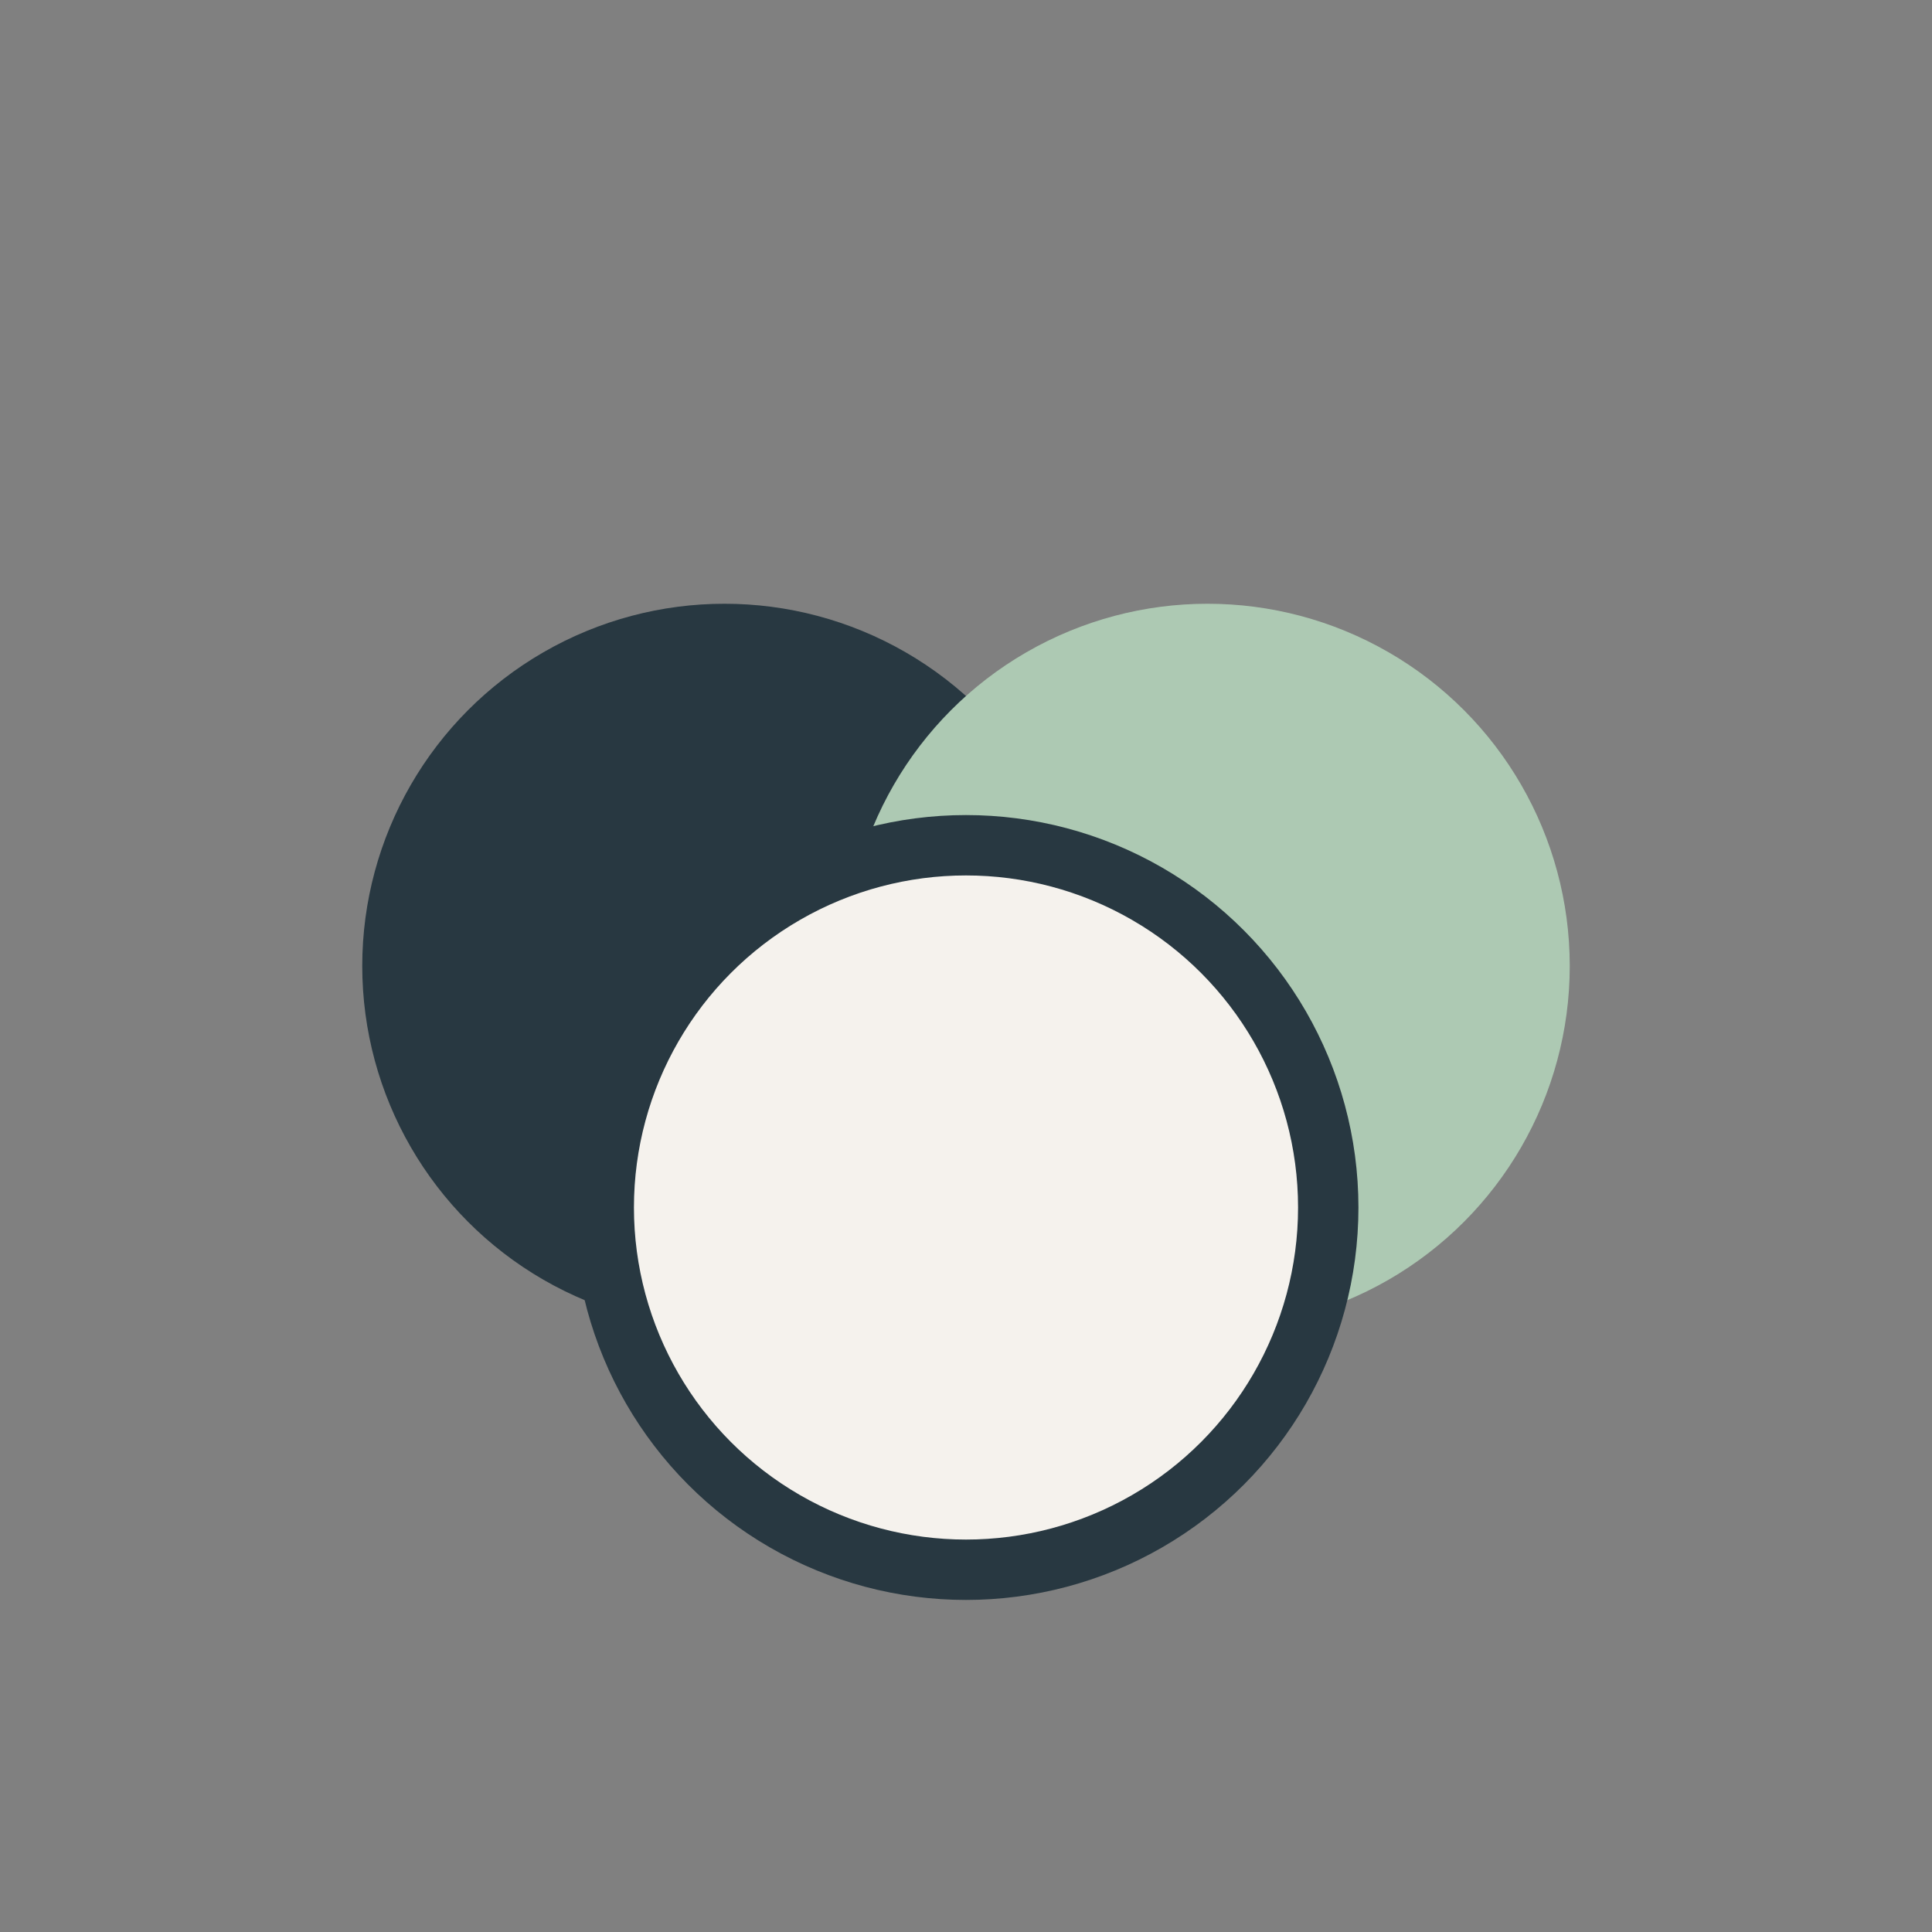
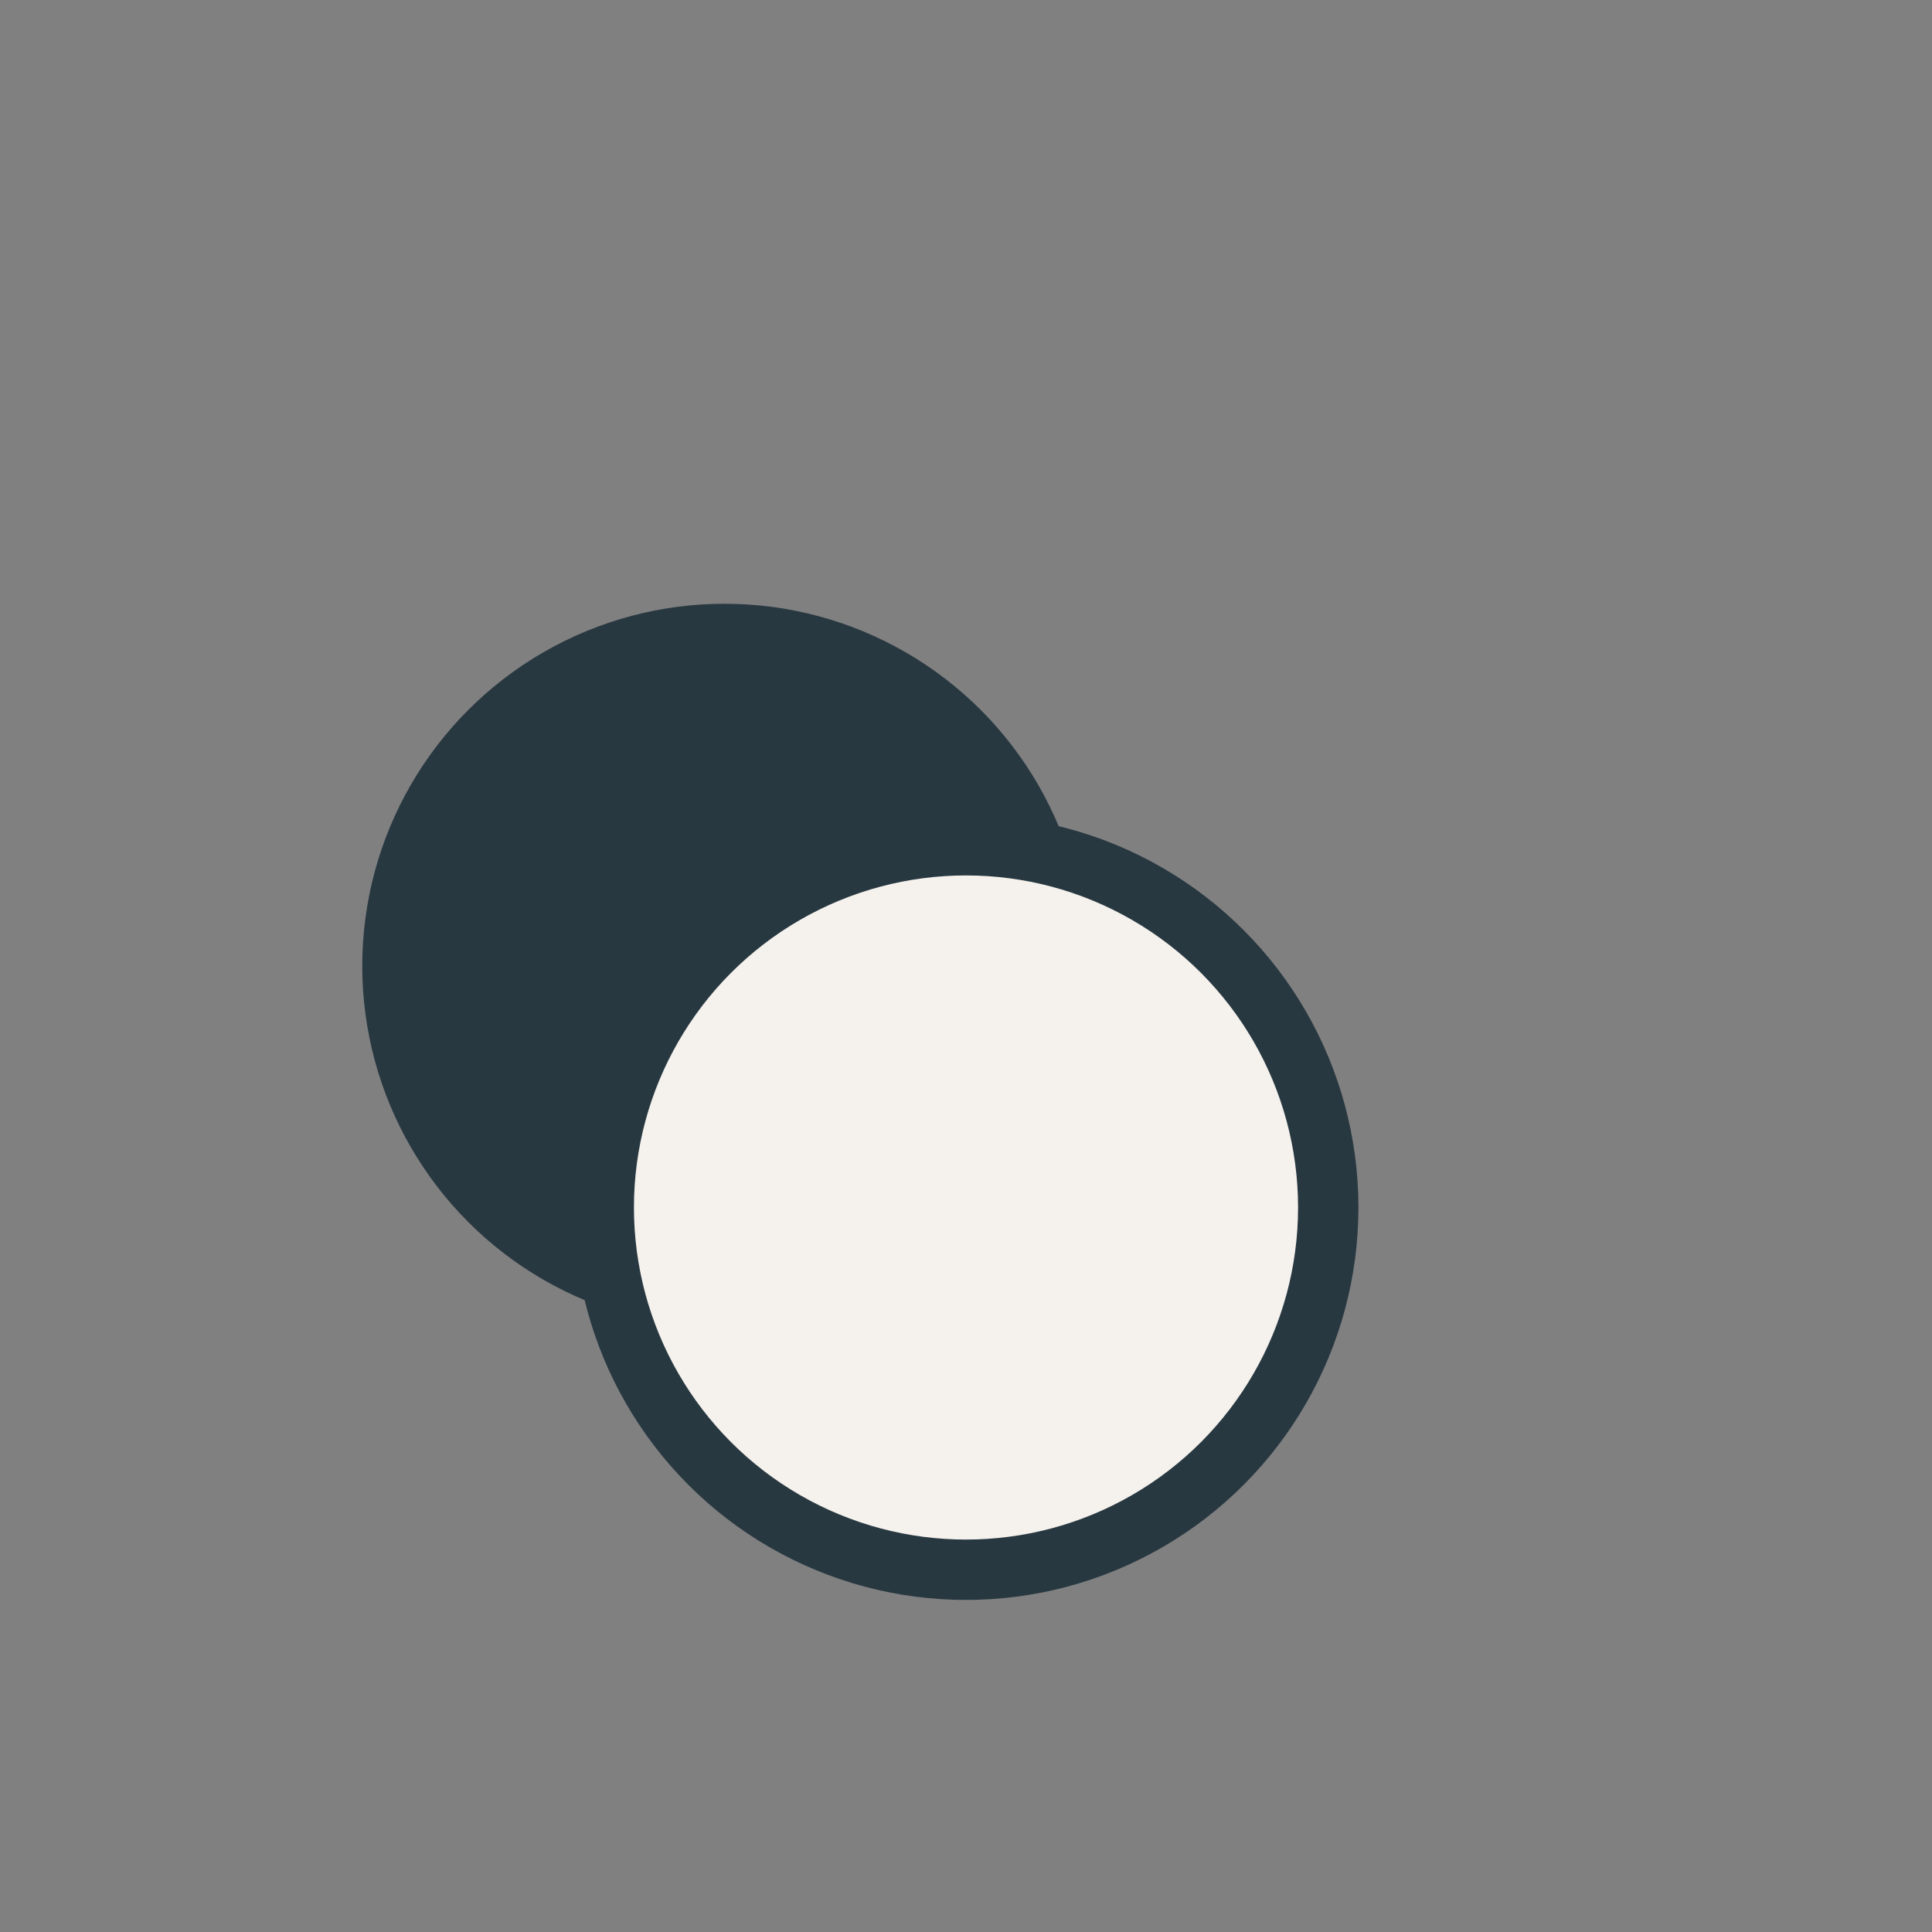
<svg xmlns="http://www.w3.org/2000/svg" width="32" height="32" viewBox="0 0 32 32">
  <rect x="0" y="0" width="32" height="32" fill="#808080" stroke="none" />
  <circle cx="12" cy="16" r="6" fill="#283841" />
-   <circle cx="20" cy="16" r="6" fill="#ADC9B3" />
  <circle cx="16" cy="20" r="6" fill="#F5F2ED" stroke="#283841" />
</svg>